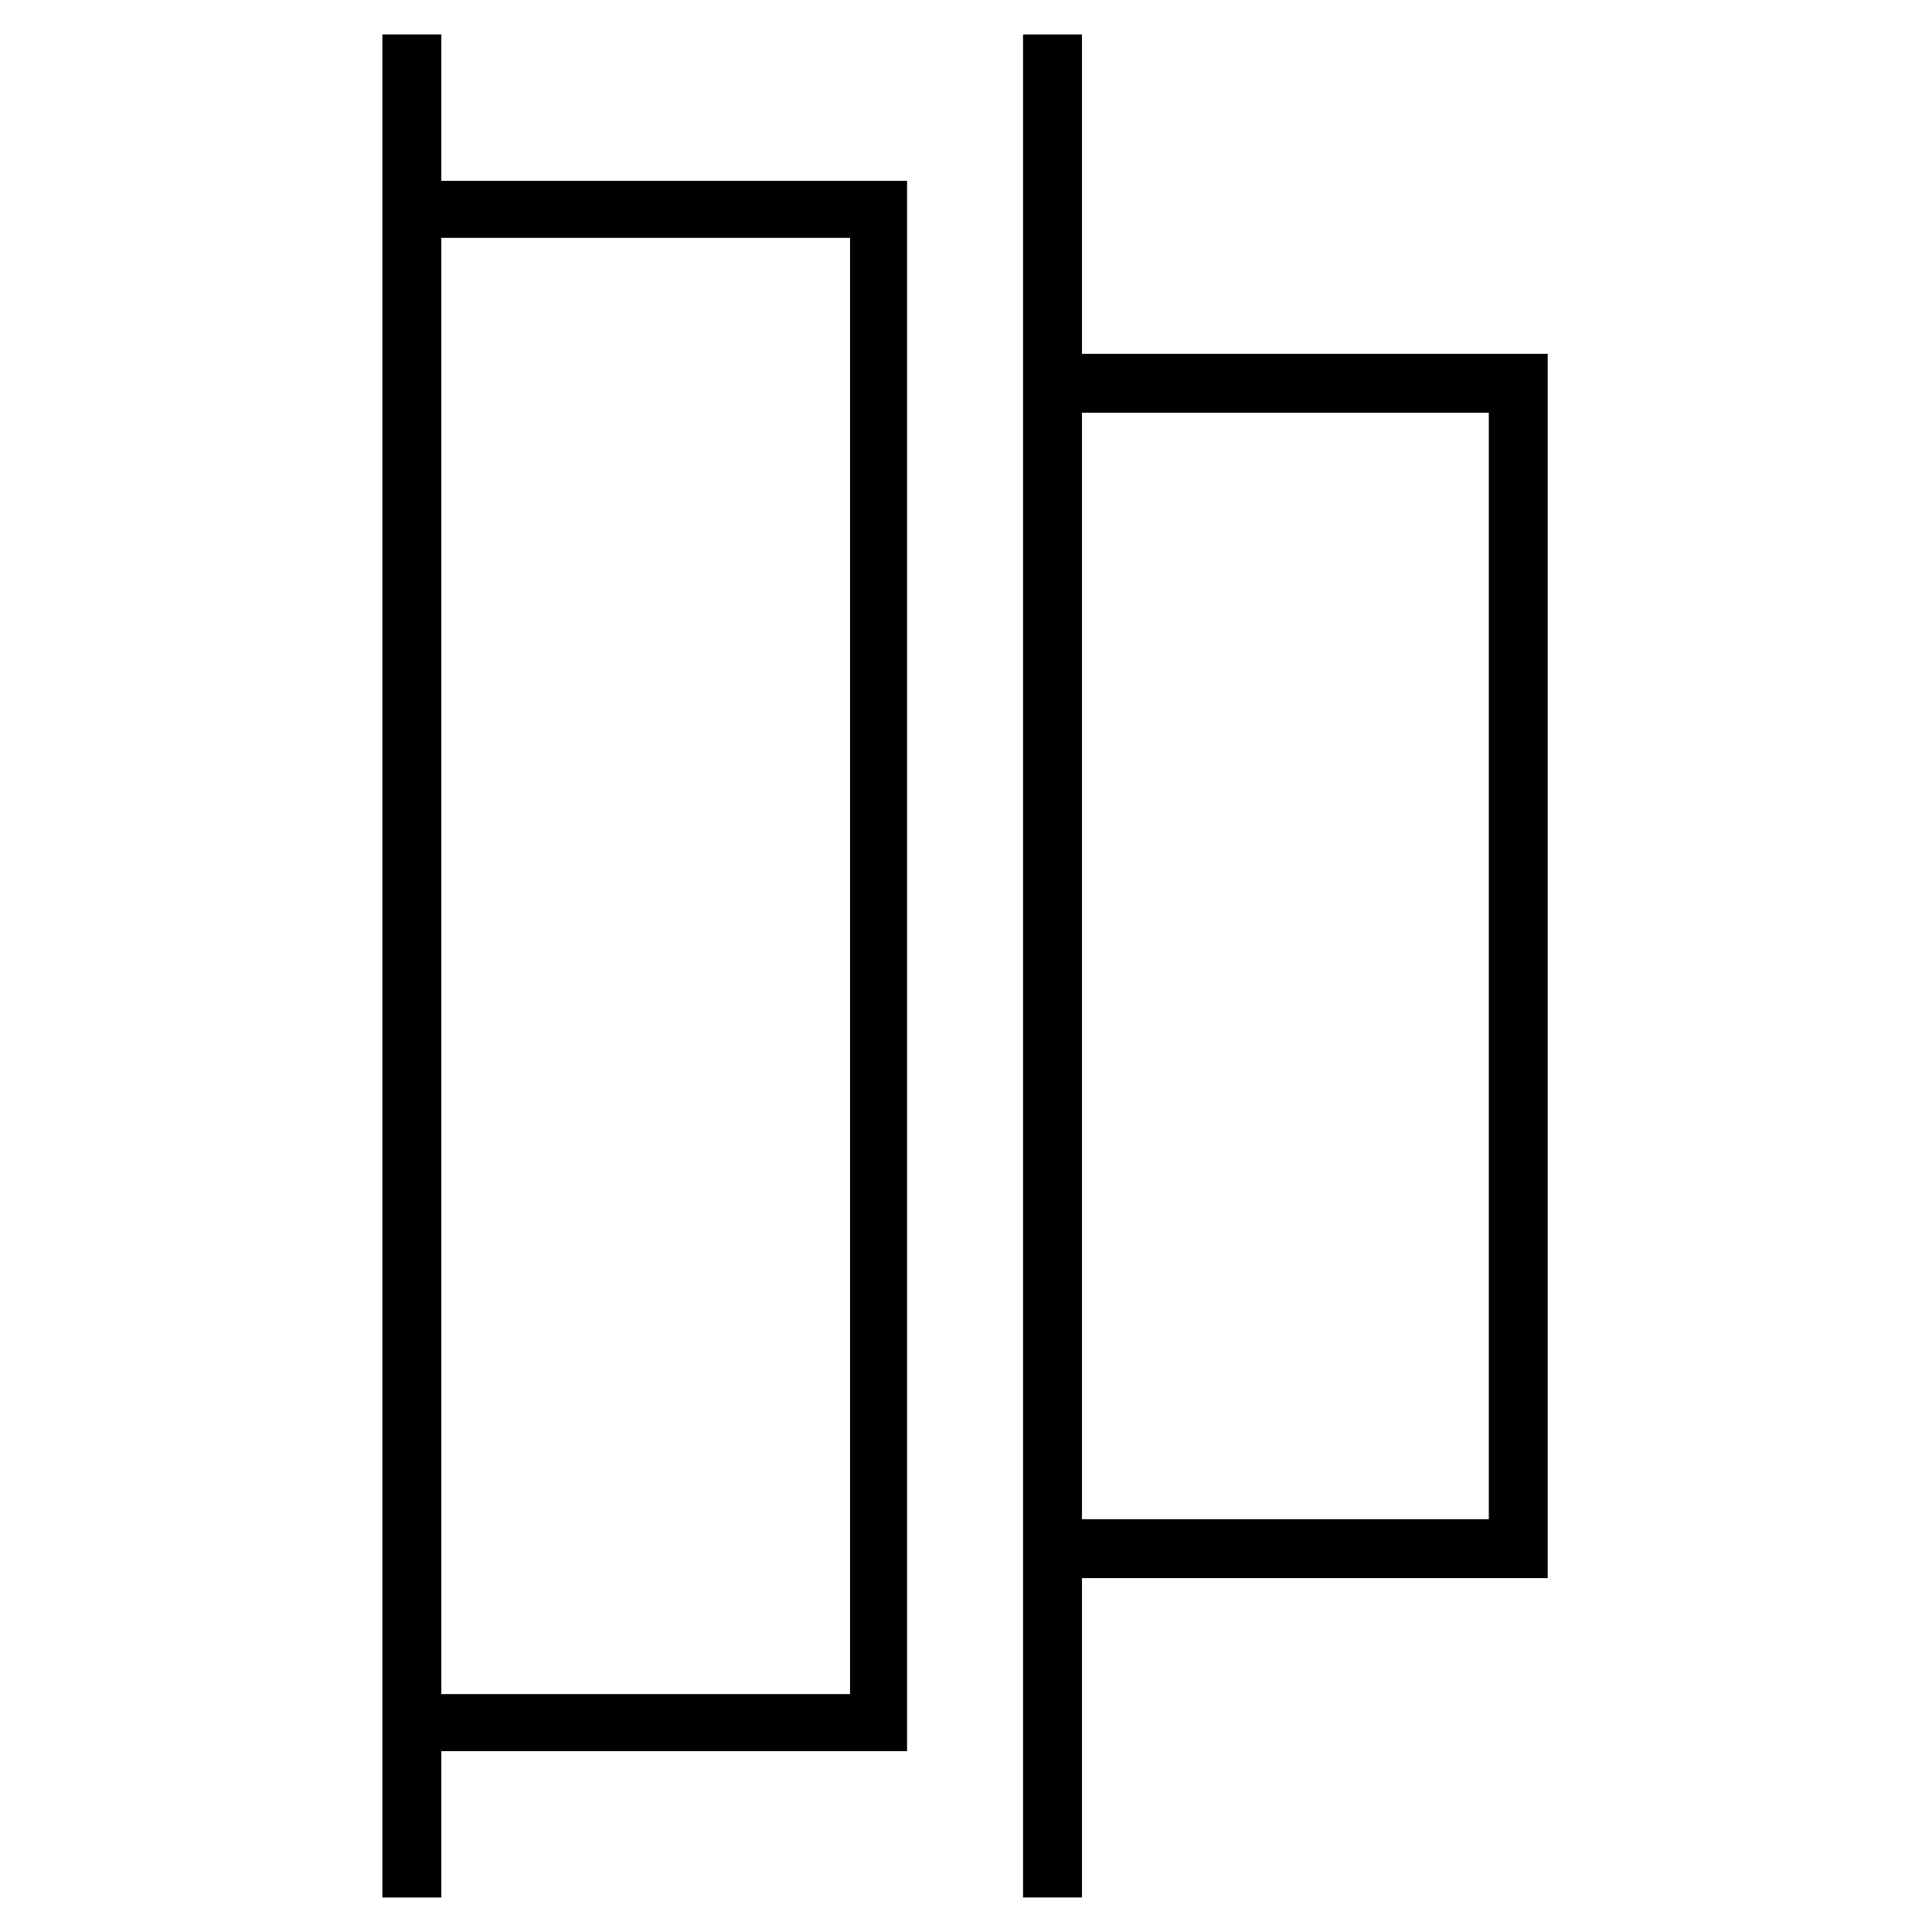
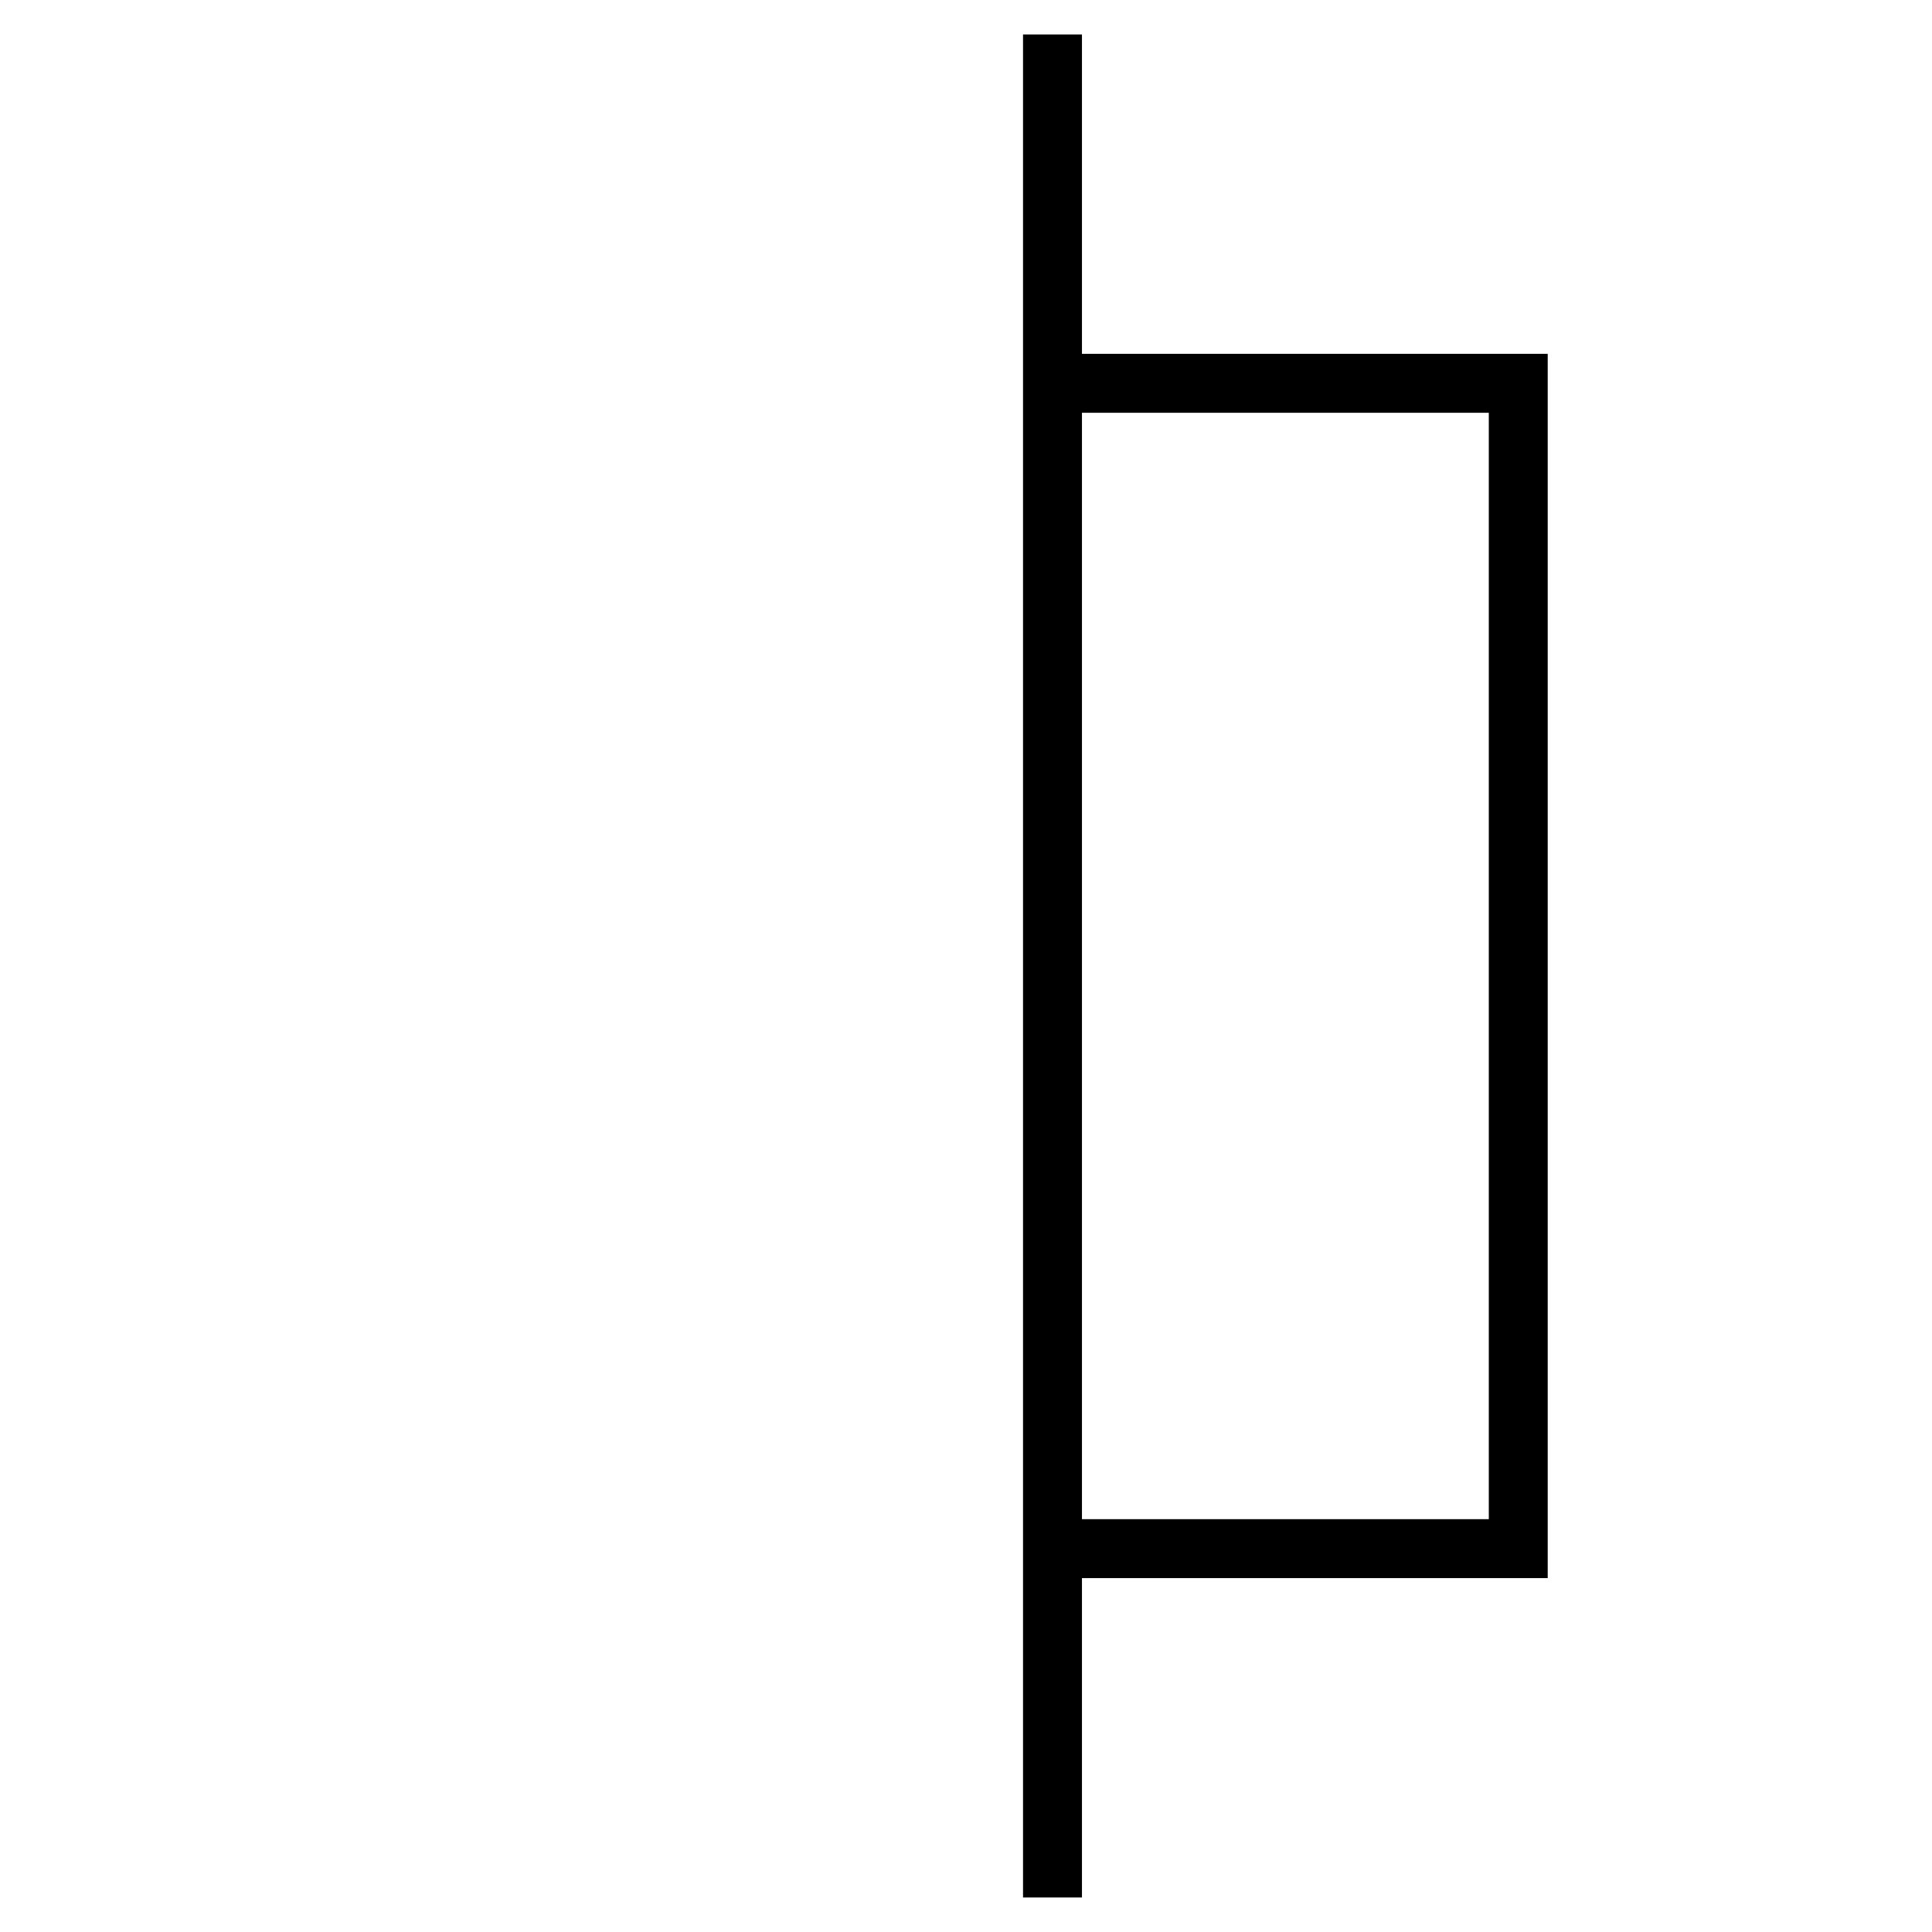
<svg xmlns="http://www.w3.org/2000/svg" fill="#000000" width="800px" height="800px" version="1.1" viewBox="144 144 512 512">
  <g>
-     <path d="m260.95 153.13h-15.617v493.73h15.617v-38.793h123.43v-416.14h-123.43zm108.32 53.906v385.92h-108.32v-385.92z" />
    <path d="m430.73 237.77v-84.641h-15.617v493.73h15.617v-84.637h123.43v-324.45zm108.32 308.83h-108.32v-293.21h107.82v293.21z" />
  </g>
</svg>